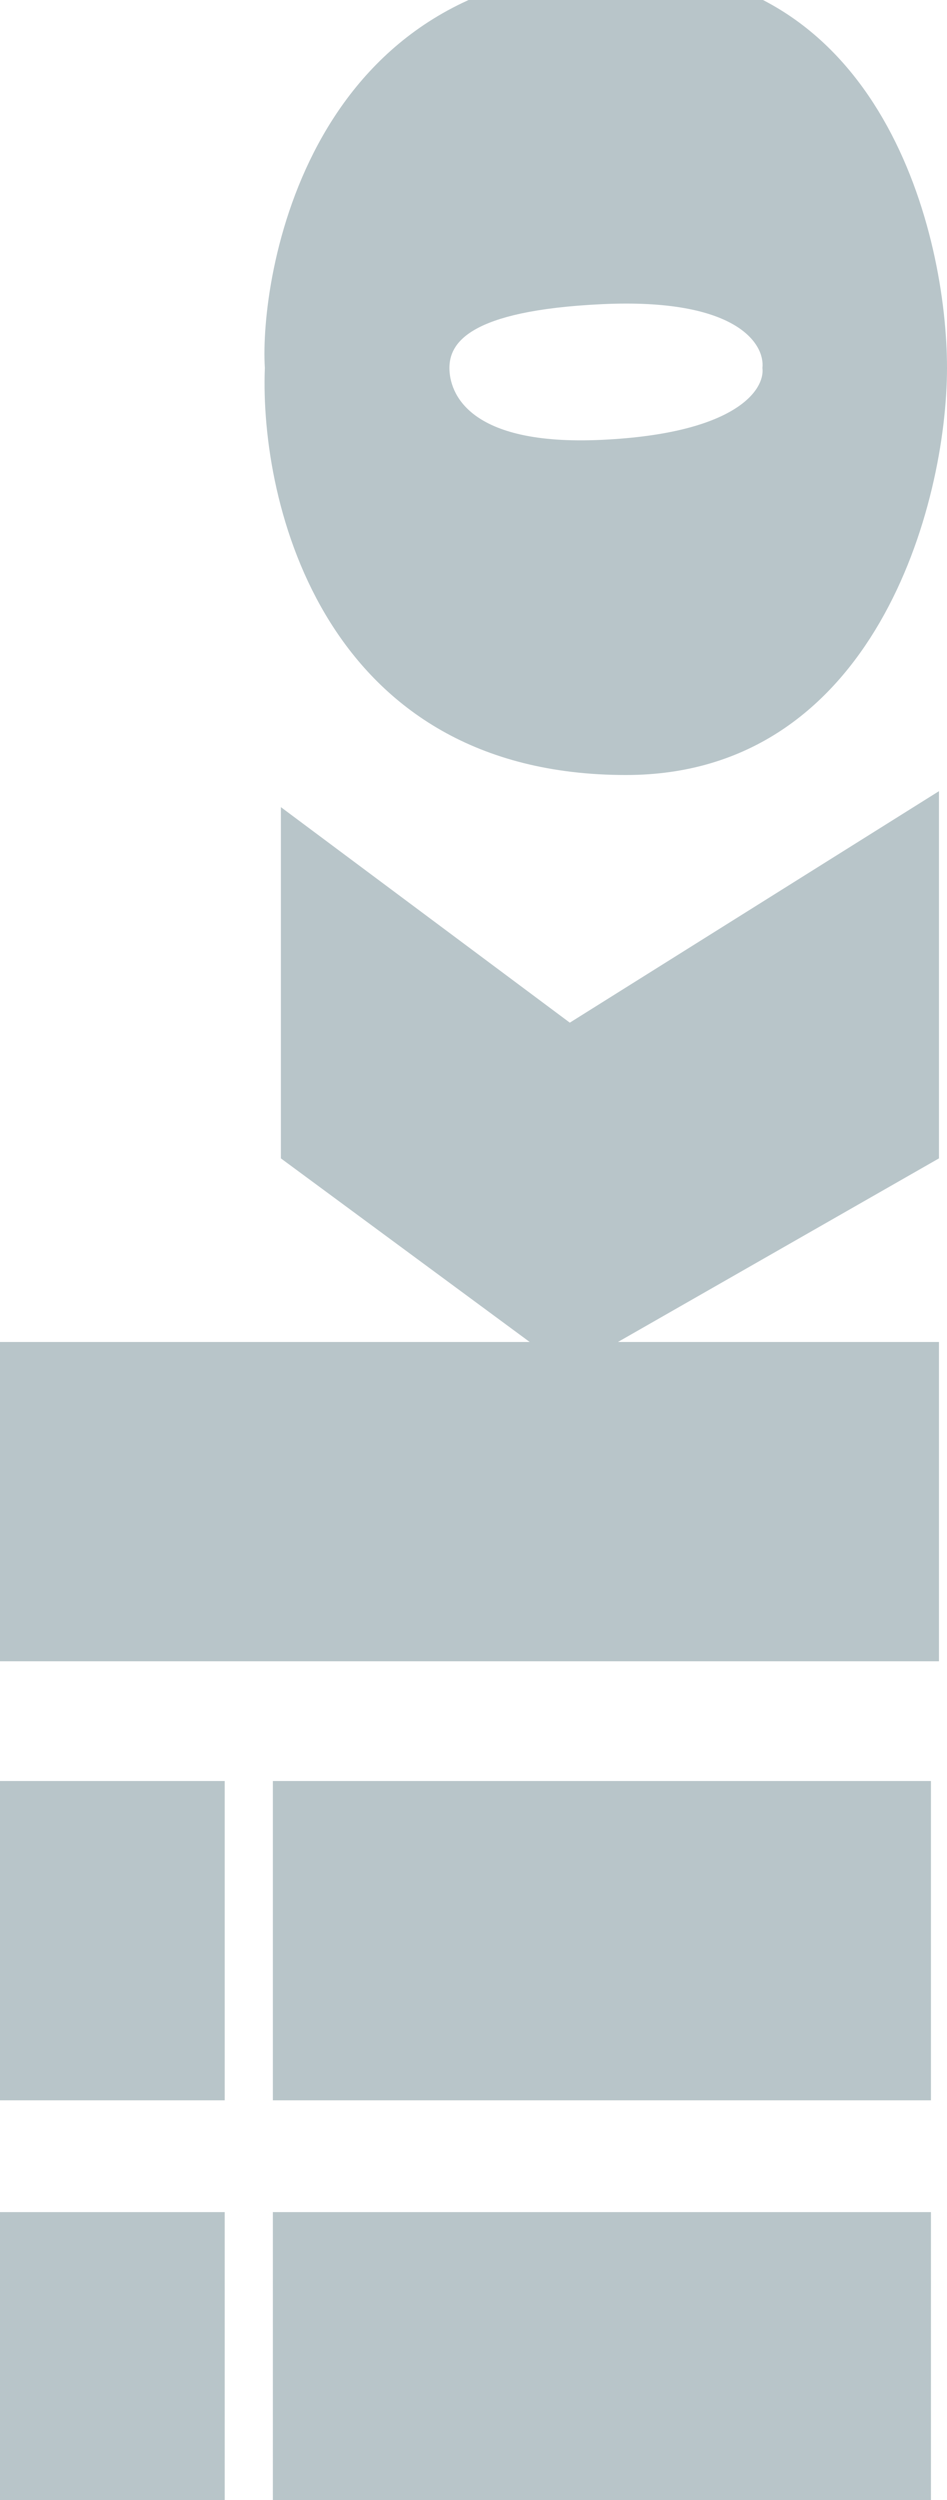
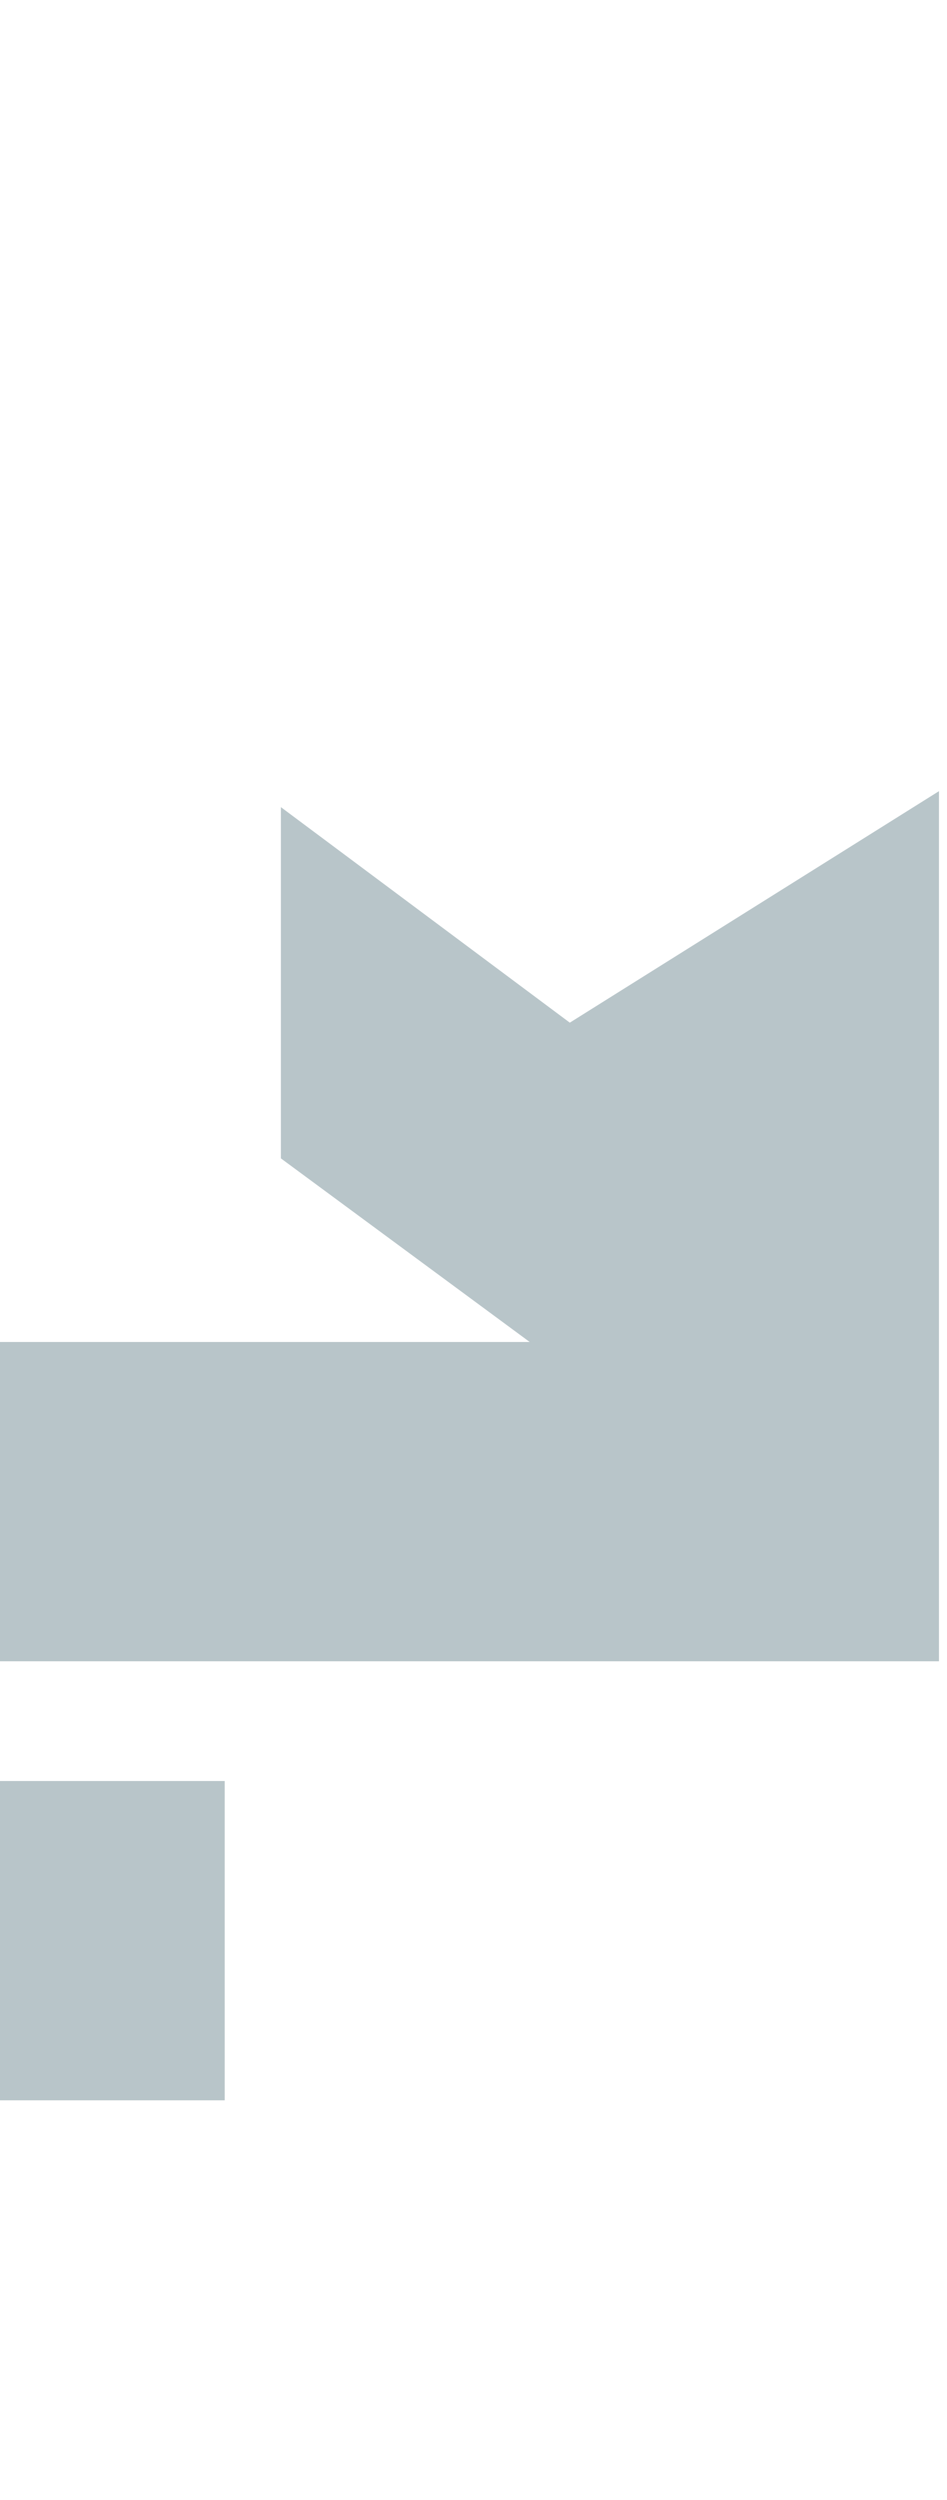
<svg xmlns="http://www.w3.org/2000/svg" width="91" height="240" viewBox="0 0 91 240" fill="none">
-   <path d="M21.593 243L0 243L-1.33984e-06 212.348L21.593 212.348L21.593 243Z" fill="#B8C5C9" />
  <path d="M21.593 201.619L0 201.619L-1.33984e-06 170.967L21.593 170.967L21.593 201.619Z" fill="#B8C5C9" />
-   <path d="M90.228 159.474L0 159.474L-1.33984e-06 128.822L50.898 128.822L26.991 111.197L26.991 77.48L54.754 98.17L90.228 75.947L90.228 111.197L59.381 128.822L90.228 128.822L90.228 159.474Z" fill="#B8C5C9" />
-   <path fill-rule="evenodd" clip-rule="evenodd" d="M25.45 35.316C24.935 48.343 31.156 74.397 60.153 74.397C84.059 74.397 91 48.343 91 35.316C91 22.544 84.83 -2.999 60.153 -2.999C29.306 -2.999 24.925 26.886 25.45 35.316ZM43.187 35.325C43.187 37.626 44.884 42.835 57.839 42.222C70.795 41.609 73.52 37.369 73.263 35.325C73.52 33.028 70.795 28.586 57.839 29.199C44.883 29.812 43.187 33.03 43.187 35.325Z" fill="#B8C5C9" />
-   <path d="M89.457 243L26.22 243L26.22 212.348L89.457 212.348L89.457 243Z" fill="#B8C5C9" />
-   <path d="M89.457 201.619L26.22 201.619L26.22 170.967L89.457 170.967L89.457 201.619Z" fill="#B8C5C9" />
+   <path d="M90.228 159.474L0 159.474L-1.33984e-06 128.822L50.898 128.822L26.991 111.197L26.991 77.48L54.754 98.17L90.228 75.947L90.228 111.197L90.228 128.822L90.228 159.474Z" fill="#B8C5C9" />
</svg>